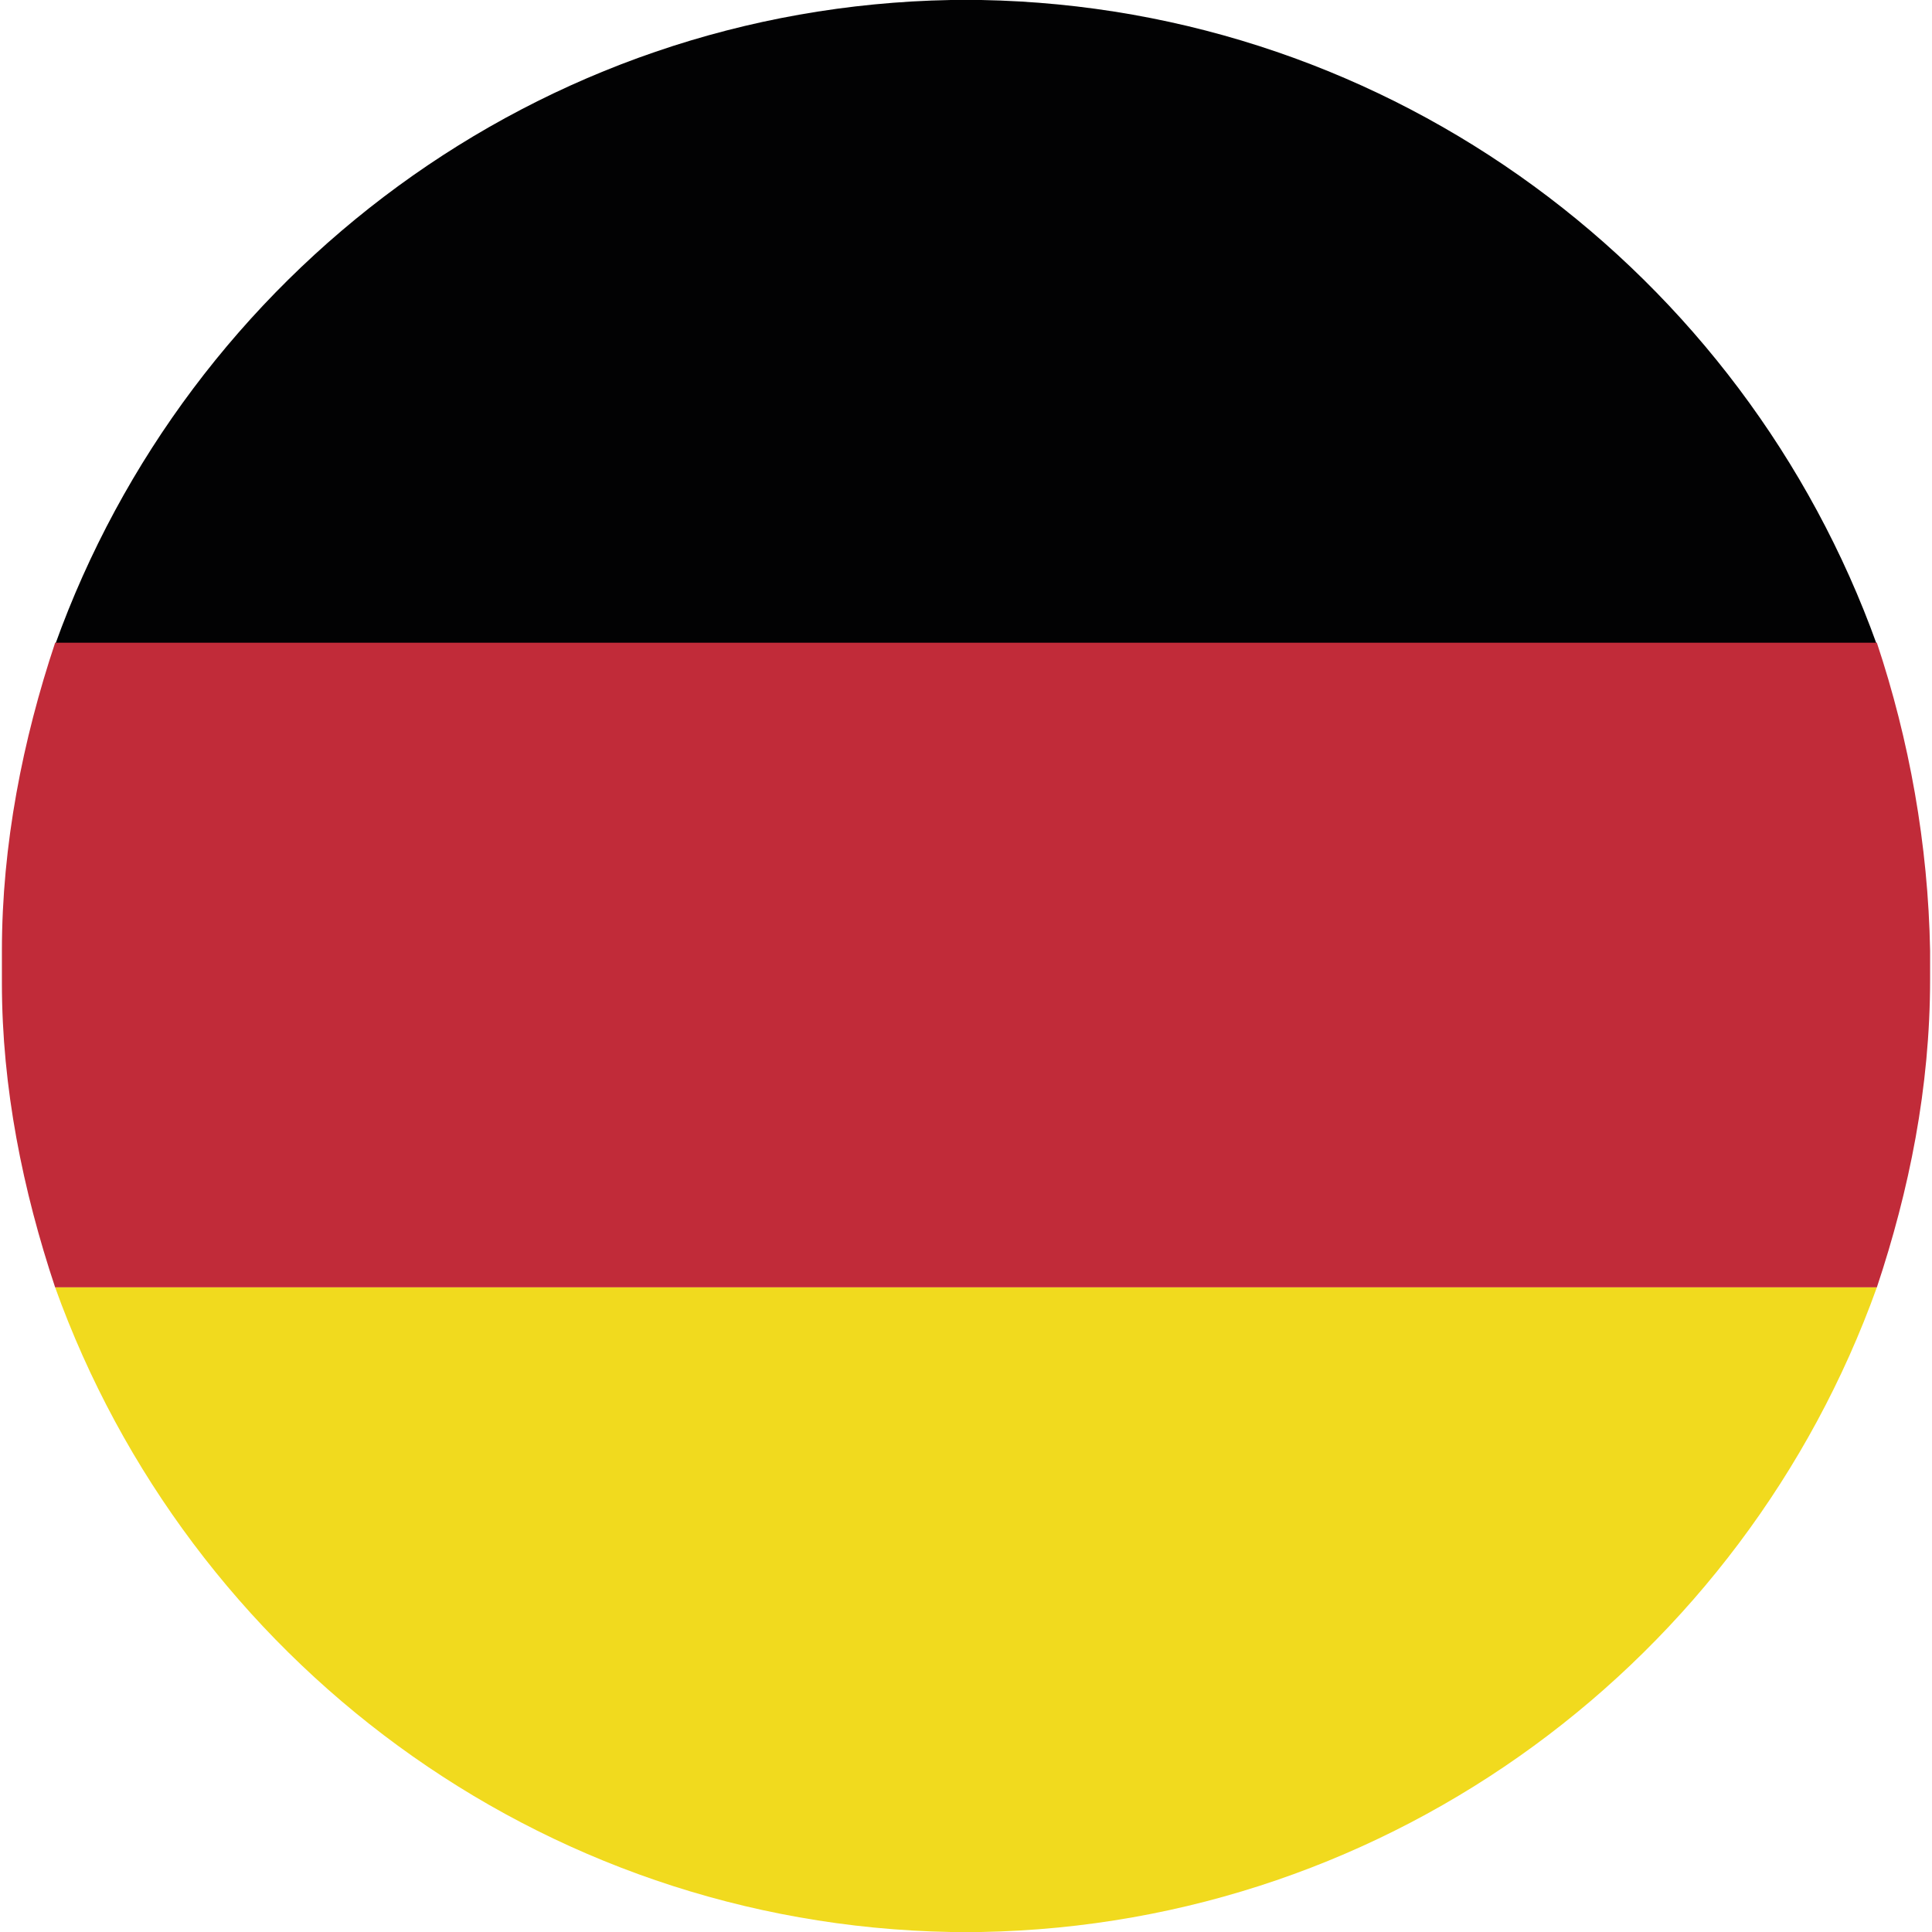
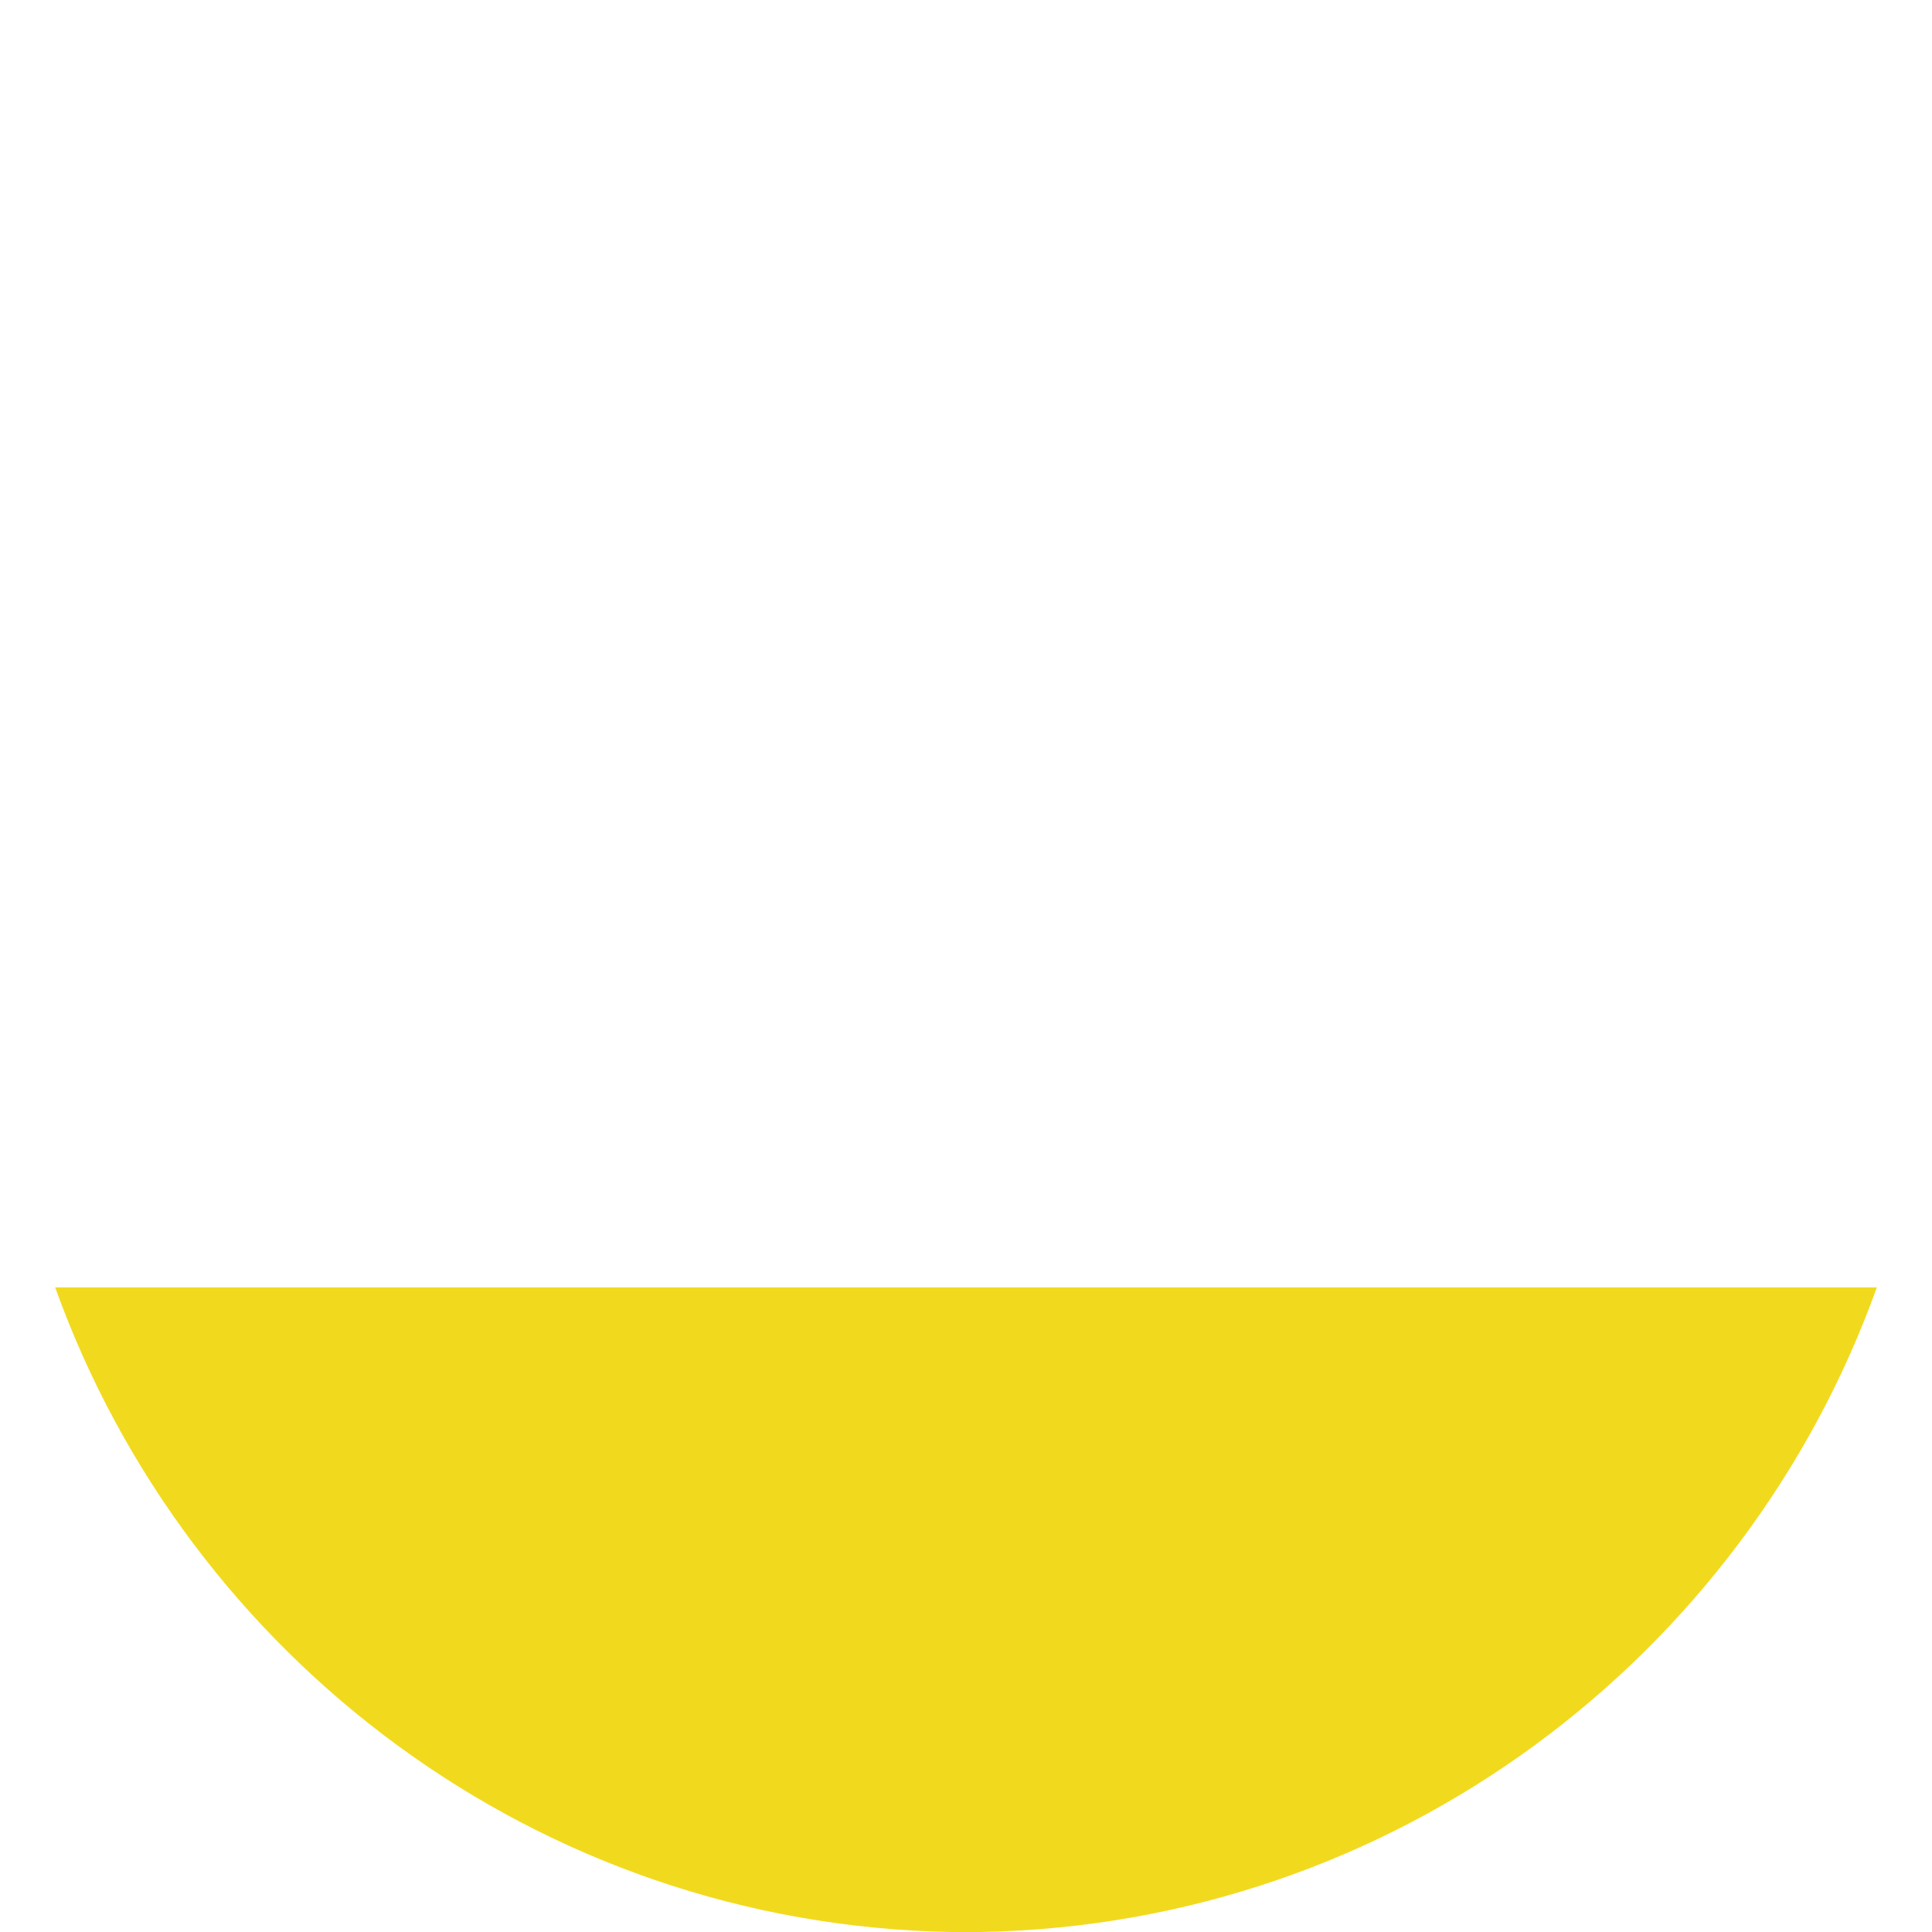
<svg xmlns="http://www.w3.org/2000/svg" version="1.1" id="Livello_1" x="0px" y="0px" viewBox="0 0 101.6 101.6" style="enable-background:new 0 0 101.6 101.6;" xml:space="preserve">
  <style type="text/css">
	.st0{fill-rule:evenodd;clip-rule:evenodd;fill:#020203;}
	.st1{fill-rule:evenodd;clip-rule:evenodd;fill:#C12B39;}
	.st2{fill-rule:evenodd;clip-rule:evenodd;fill:#F1DA1E;}
</style>
-   <path id="XMLID_375_" class="st0" d="M2.9,33.9h95.8C91.7,14.4,73.3,0.4,51.6,0H50C28.3,0.4,9.9,14.4,2.9,33.9L2.9,33.9z" />
-   <path id="XMLID_374_" class="st1" d="M2.9,67.7h95.8c1.7-5.1,2.8-10.5,2.8-16.2v-1.5c-0.1-5.6-1.1-11.1-2.8-16.2H2.9  C1.2,38.9,0.1,44.4,0.1,50v1.7C0.1,57.2,1.2,62.6,2.9,67.7L2.9,67.7z" />
  <path id="XMLID_373_" class="st2" d="M98.7,67.7H2.9c7,19.5,25.4,33.5,47.1,33.9h1.6C73.3,101.2,91.7,87.2,98.7,67.7L98.7,67.7z" />
</svg>